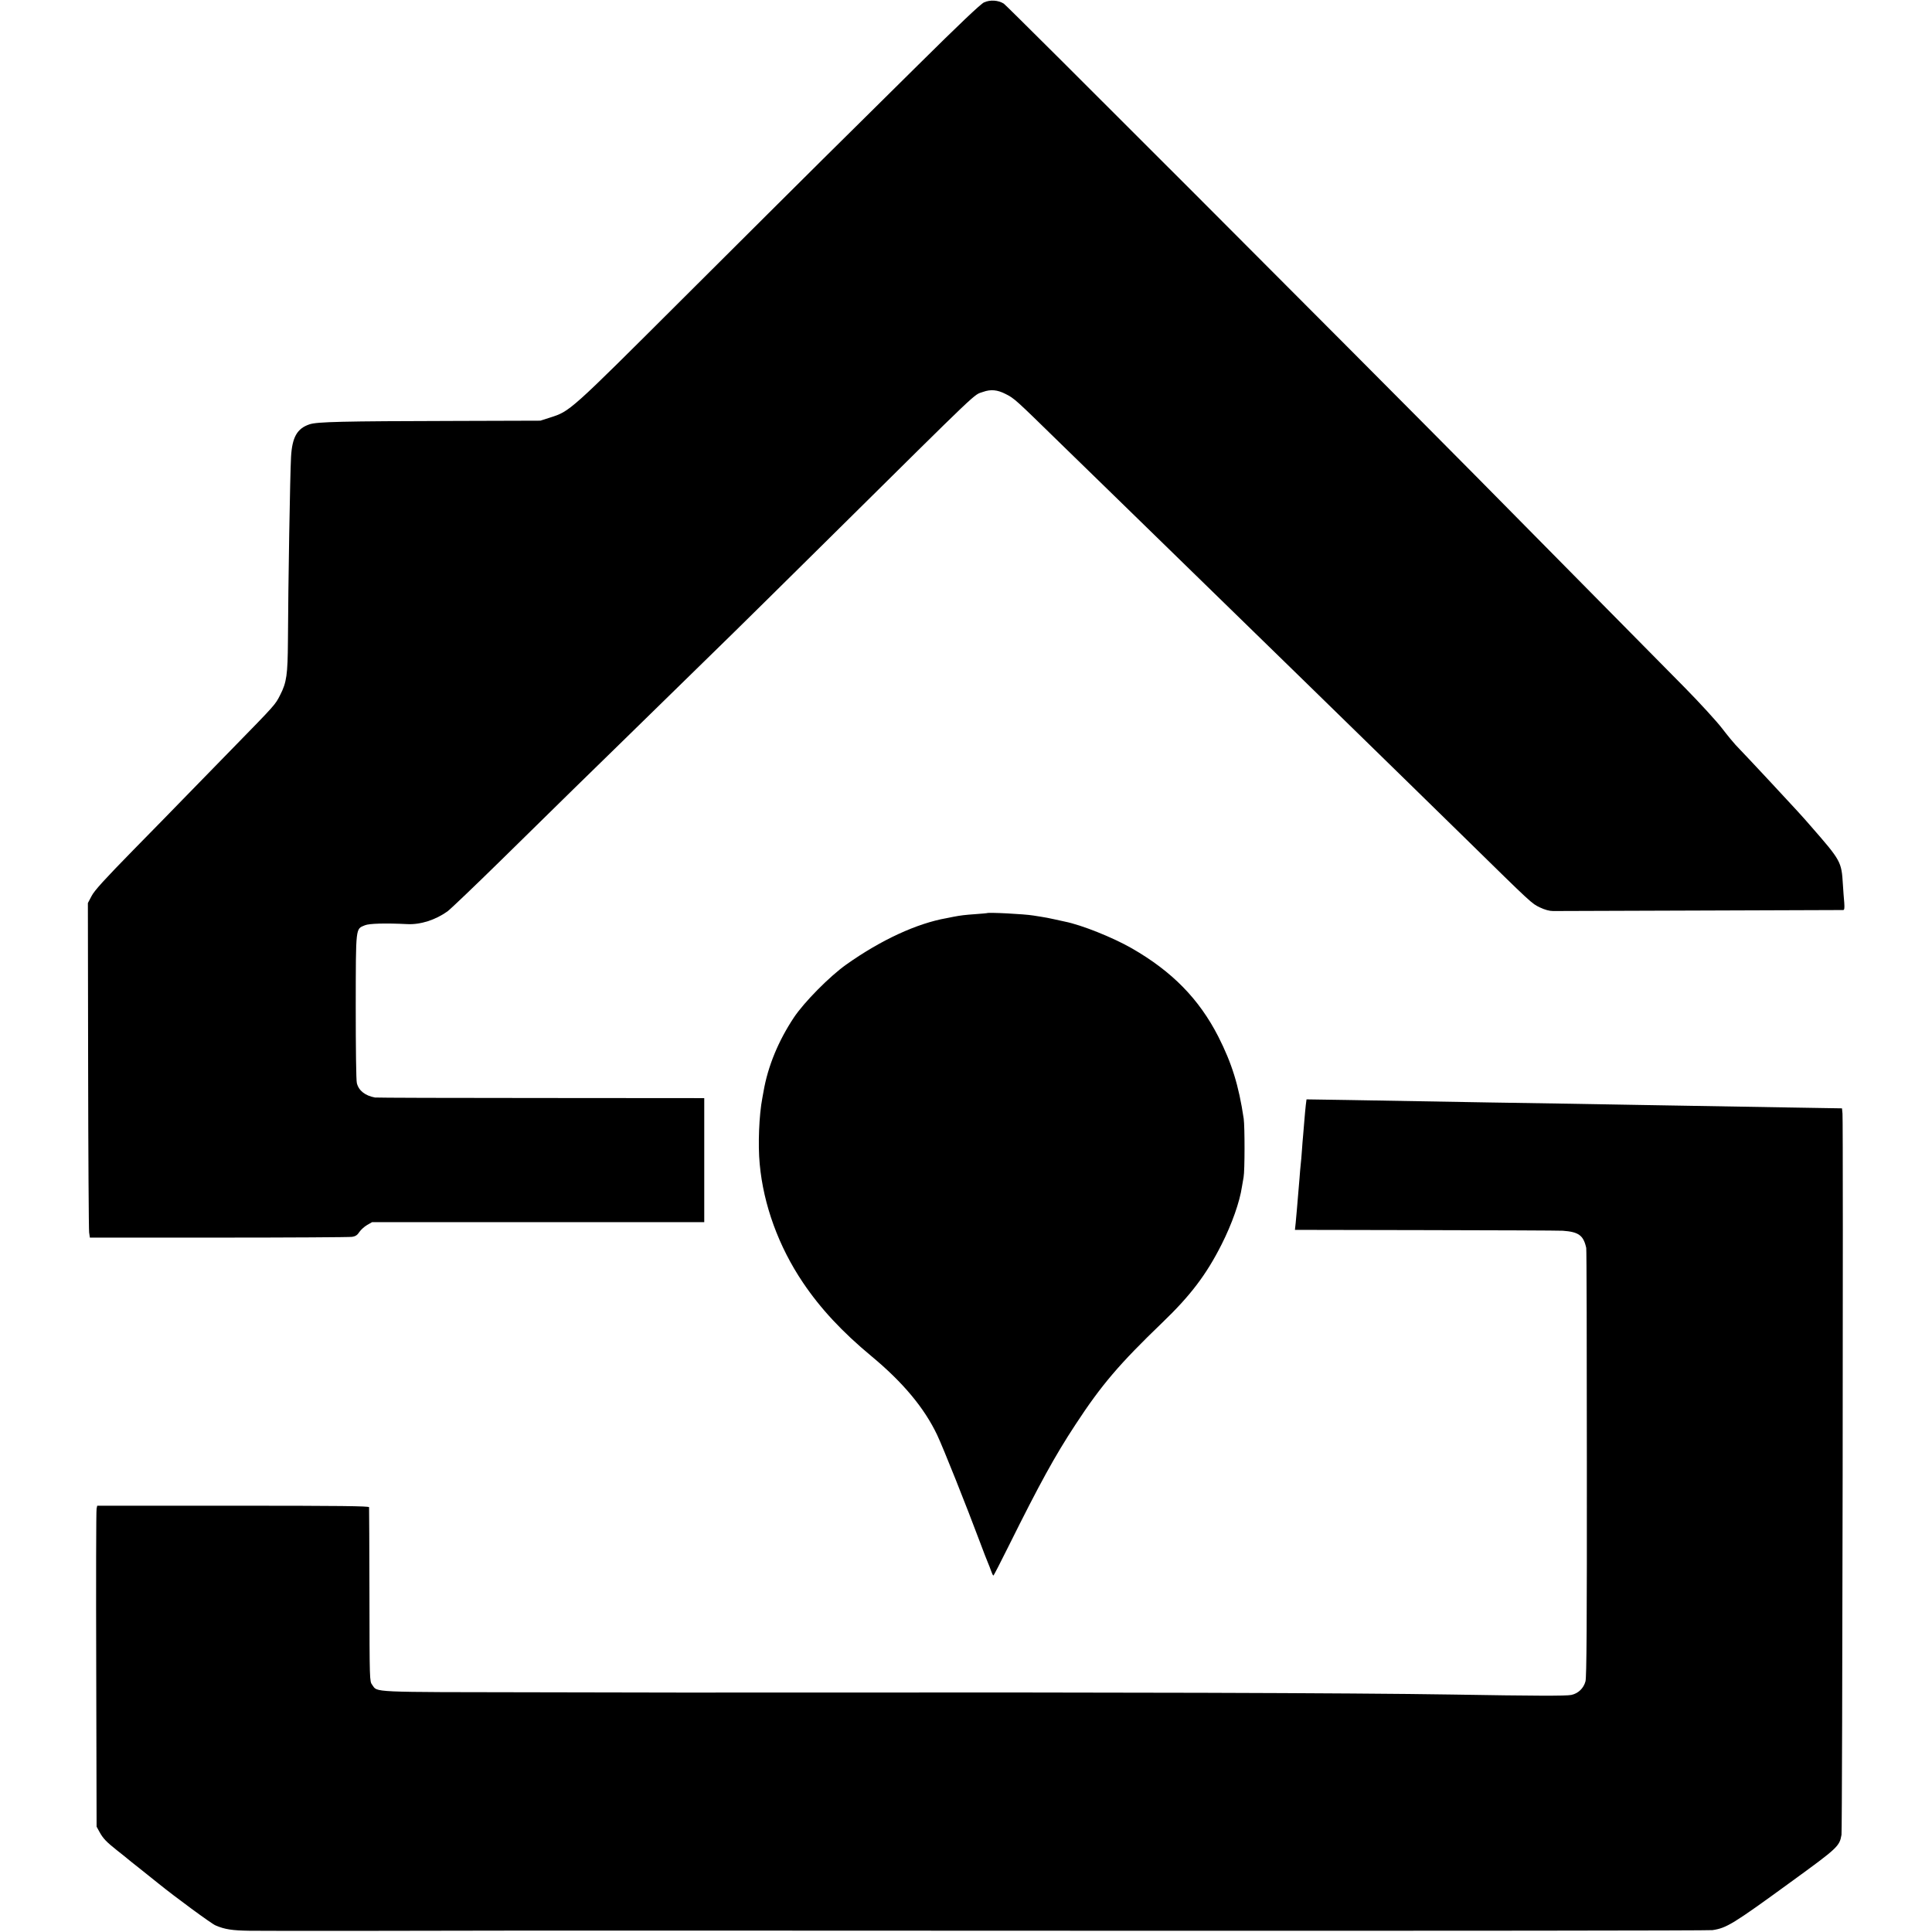
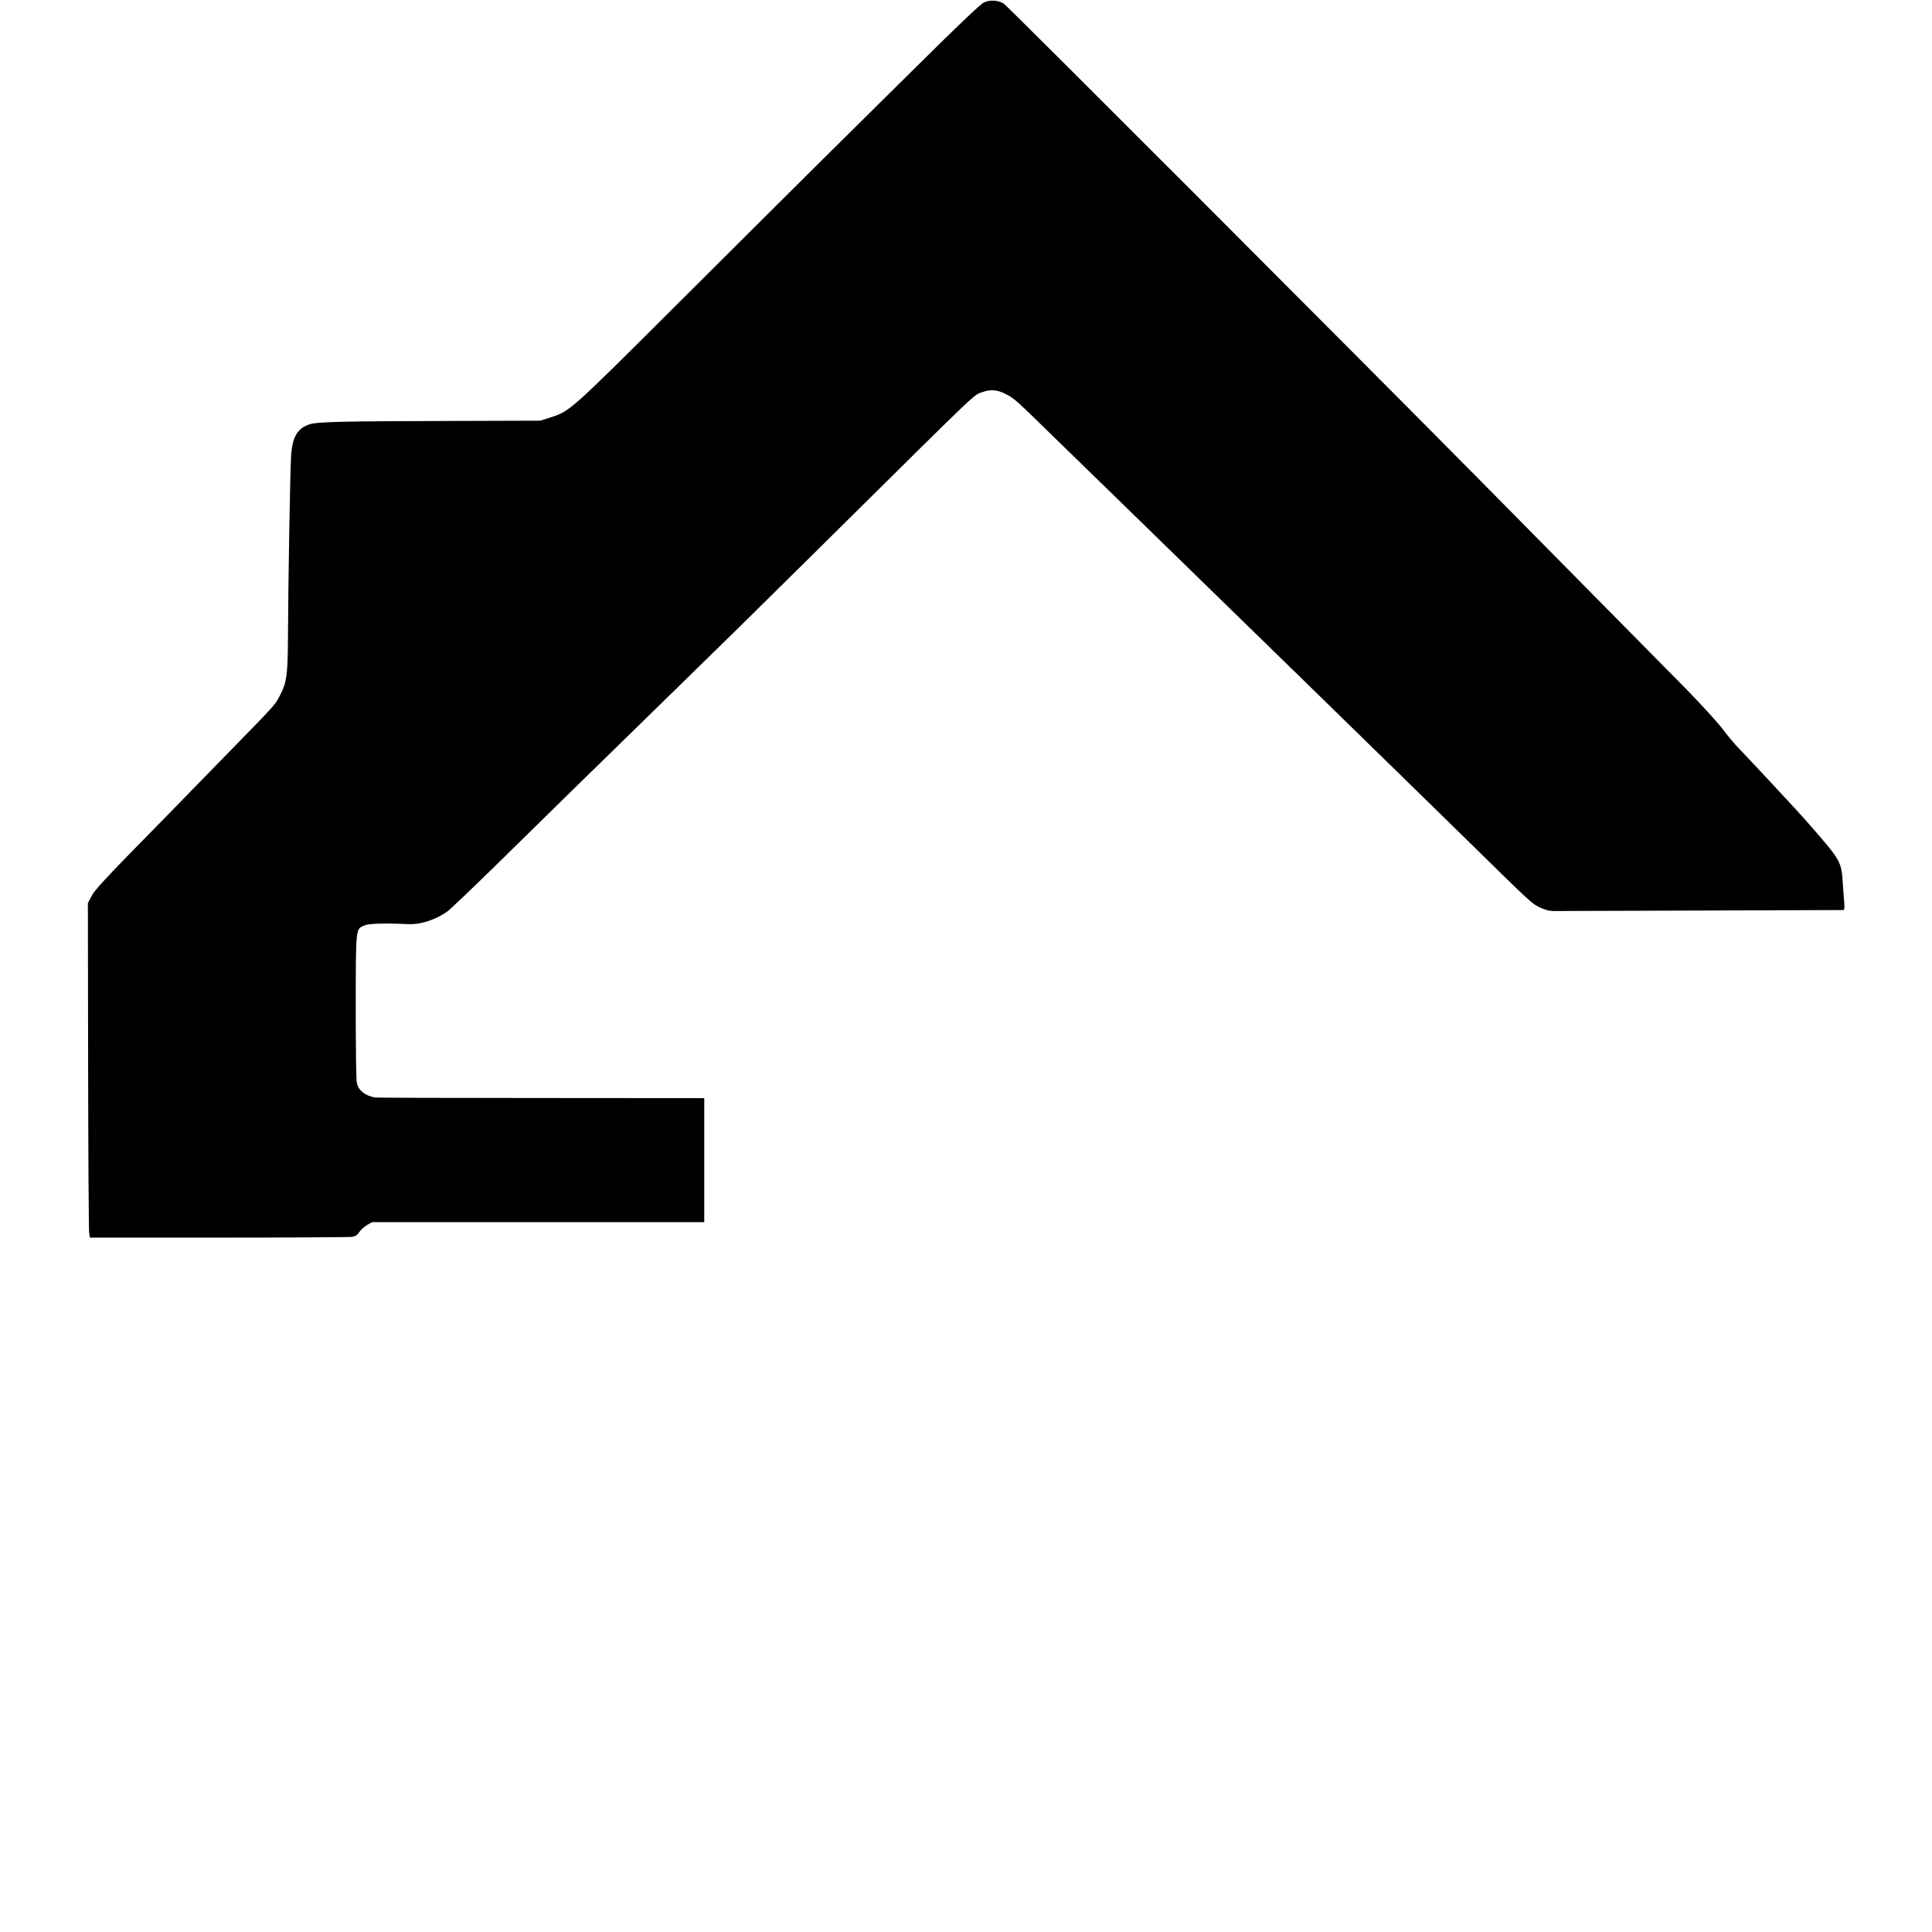
<svg xmlns="http://www.w3.org/2000/svg" version="1.0" width="1550pt" height="1550pt" viewBox="0 0 1550 1550" preserveAspectRatio="xMidYMid meet">
  <g transform="translate(0,1550) scale(0.1,-0.1)" fill="#000000" stroke="none">
    <path d="M7895 15481 c-27 -12 -199 -175 -534 -507 -271 -269 -611 -605 -755 -747 -143 -142 -646 -642 -1116 -1111 -930 -928 -915 -914 -1080 -967 l-75 -24 -675 -2 c-924 -2 -1116 -7 -1176 -27 -100 -33 -140 -103 -149 -261 -8 -139 -23 -1030 -25 -1480 -2 -266 -10 -329 -62 -430 -40 -79 -35 -74 -387 -434 -168 -172 -346 -355 -396 -406 -49 -51 -227 -233 -395 -404 -231 -236 -312 -325 -335 -369 l-30 -57 2 -1300 c1 -715 5 -1319 8 -1342 l6 -42 1032 0 c568 0 1049 3 1070 6 29 4 44 14 60 39 12 18 40 43 62 56 l40 23 1332 0 1333 0 0 498 0 497 -1312 1 c-722 0 -1321 2 -1330 4 -79 15 -130 55 -145 115 -6 20 -9 284 -9 615 1 651 -2 620 74 652 34 14 163 18 342 9 104 -5 225 34 321 103 24 18 217 202 429 410 419 412 805 790 970 950 95 93 537 525 889 869 75 73 426 420 780 770 1239 1226 1147 1139 1228 1168 62 22 114 17 179 -16 72 -36 78 -42 434 -390 157 -153 326 -317 375 -365 50 -48 227 -221 394 -384 167 -163 345 -336 396 -386 51 -49 228 -223 395 -385 166 -162 344 -335 395 -385 51 -49 240 -234 420 -410 180 -176 374 -365 430 -420 57 -55 261 -255 455 -445 539 -529 527 -517 594 -550 40 -19 77 -29 106 -29 25 0 556 2 1180 4 624 2 1141 4 1148 4 9 1 11 16 8 59 -3 31 -8 98 -11 147 -11 182 -15 190 -259 469 -62 72 -116 131 -320 350 -81 88 -255 272 -282 300 -16 17 -65 76 -107 131 -42 55 -178 204 -302 330 -204 207 -965 977 -1673 1694 -997 1007 -3762 3776 -3789 3792 -45 28 -109 32 -158 10z" />
-     <path d="M7917 8174 c-1 -1 -42 -4 -92 -8 -85 -6 -118 -10 -175 -21 -14 -3 -38 -8 -55 -11 -239 -42 -527 -175 -805 -372 -134 -95 -339 -302 -422 -427 -123 -186 -207 -388 -242 -590 -3 -16 -8 -41 -10 -55 -26 -134 -36 -373 -21 -529 30 -327 152 -662 347 -951 140 -208 315 -396 549 -590 254 -211 424 -415 527 -631 49 -103 234 -567 347 -869 26 -69 52 -138 60 -155 7 -16 19 -47 26 -67 7 -21 15 -38 19 -38 3 0 58 107 123 238 249 501 370 721 534 971 210 321 354 489 699 821 223 214 352 383 474 625 83 164 146 342 164 465 3 19 9 53 13 75 10 51 10 404 1 470 -40 268 -95 444 -204 659 -154 301 -370 522 -694 708 -154 88 -402 187 -536 214 -7 1 -43 9 -82 18 -39 9 -87 18 -109 21 -21 3 -49 8 -63 10 -71 12 -363 27 -373 19z" />
-     <path d="M10476 6633 c-3 -27 -8 -79 -11 -118 -3 -38 -8 -92 -10 -120 -3 -27 -7 -84 -10 -125 -3 -41 -7 -93 -10 -115 -2 -22 -7 -69 -9 -105 -3 -36 -8 -94 -11 -130 -3 -36 -8 -90 -10 -120 -3 -30 -7 -80 -10 -111 l-6 -56 1043 -2 c574 -1 1071 -3 1106 -5 127 -9 166 -37 188 -138 3 -13 5 -790 5 -1728 1 -1289 -2 -1716 -11 -1749 -15 -56 -58 -97 -113 -109 -39 -9 -299 -8 -952 3 -805 13 -2762 19 -5315 16 -410 -1 -1314 0 -2010 2 -1384 2 -1298 -2 -1344 60 -21 28 -21 35 -22 720 -1 381 -2 698 -3 705 -1 9 -226 12 -1091 12 l-1090 0 -5 -23 c-4 -13 -5 -592 -3 -1288 l3 -1264 22 -40 c29 -54 55 -81 143 -151 41 -32 77 -61 80 -64 3 -3 50 -41 105 -84 55 -44 120 -96 145 -116 132 -107 427 -324 459 -337 74 -32 134 -41 273 -43 109 -2 1490 -1 2068 1 41 1 2224 0 4850 -1 2626 -1 4795 1 4819 5 113 17 163 47 631 388 376 273 388 285 404 377 7 39 15 5722 8 5786 l-4 42 -126 2 c-70 1 -206 3 -302 5 -350 6 -951 16 -1180 20 -129 2 -386 7 -570 10 -184 3 -472 8 -640 10 -524 9 -814 14 -1152 20 l-326 5 -6 -47z" />
  </g>
</svg>